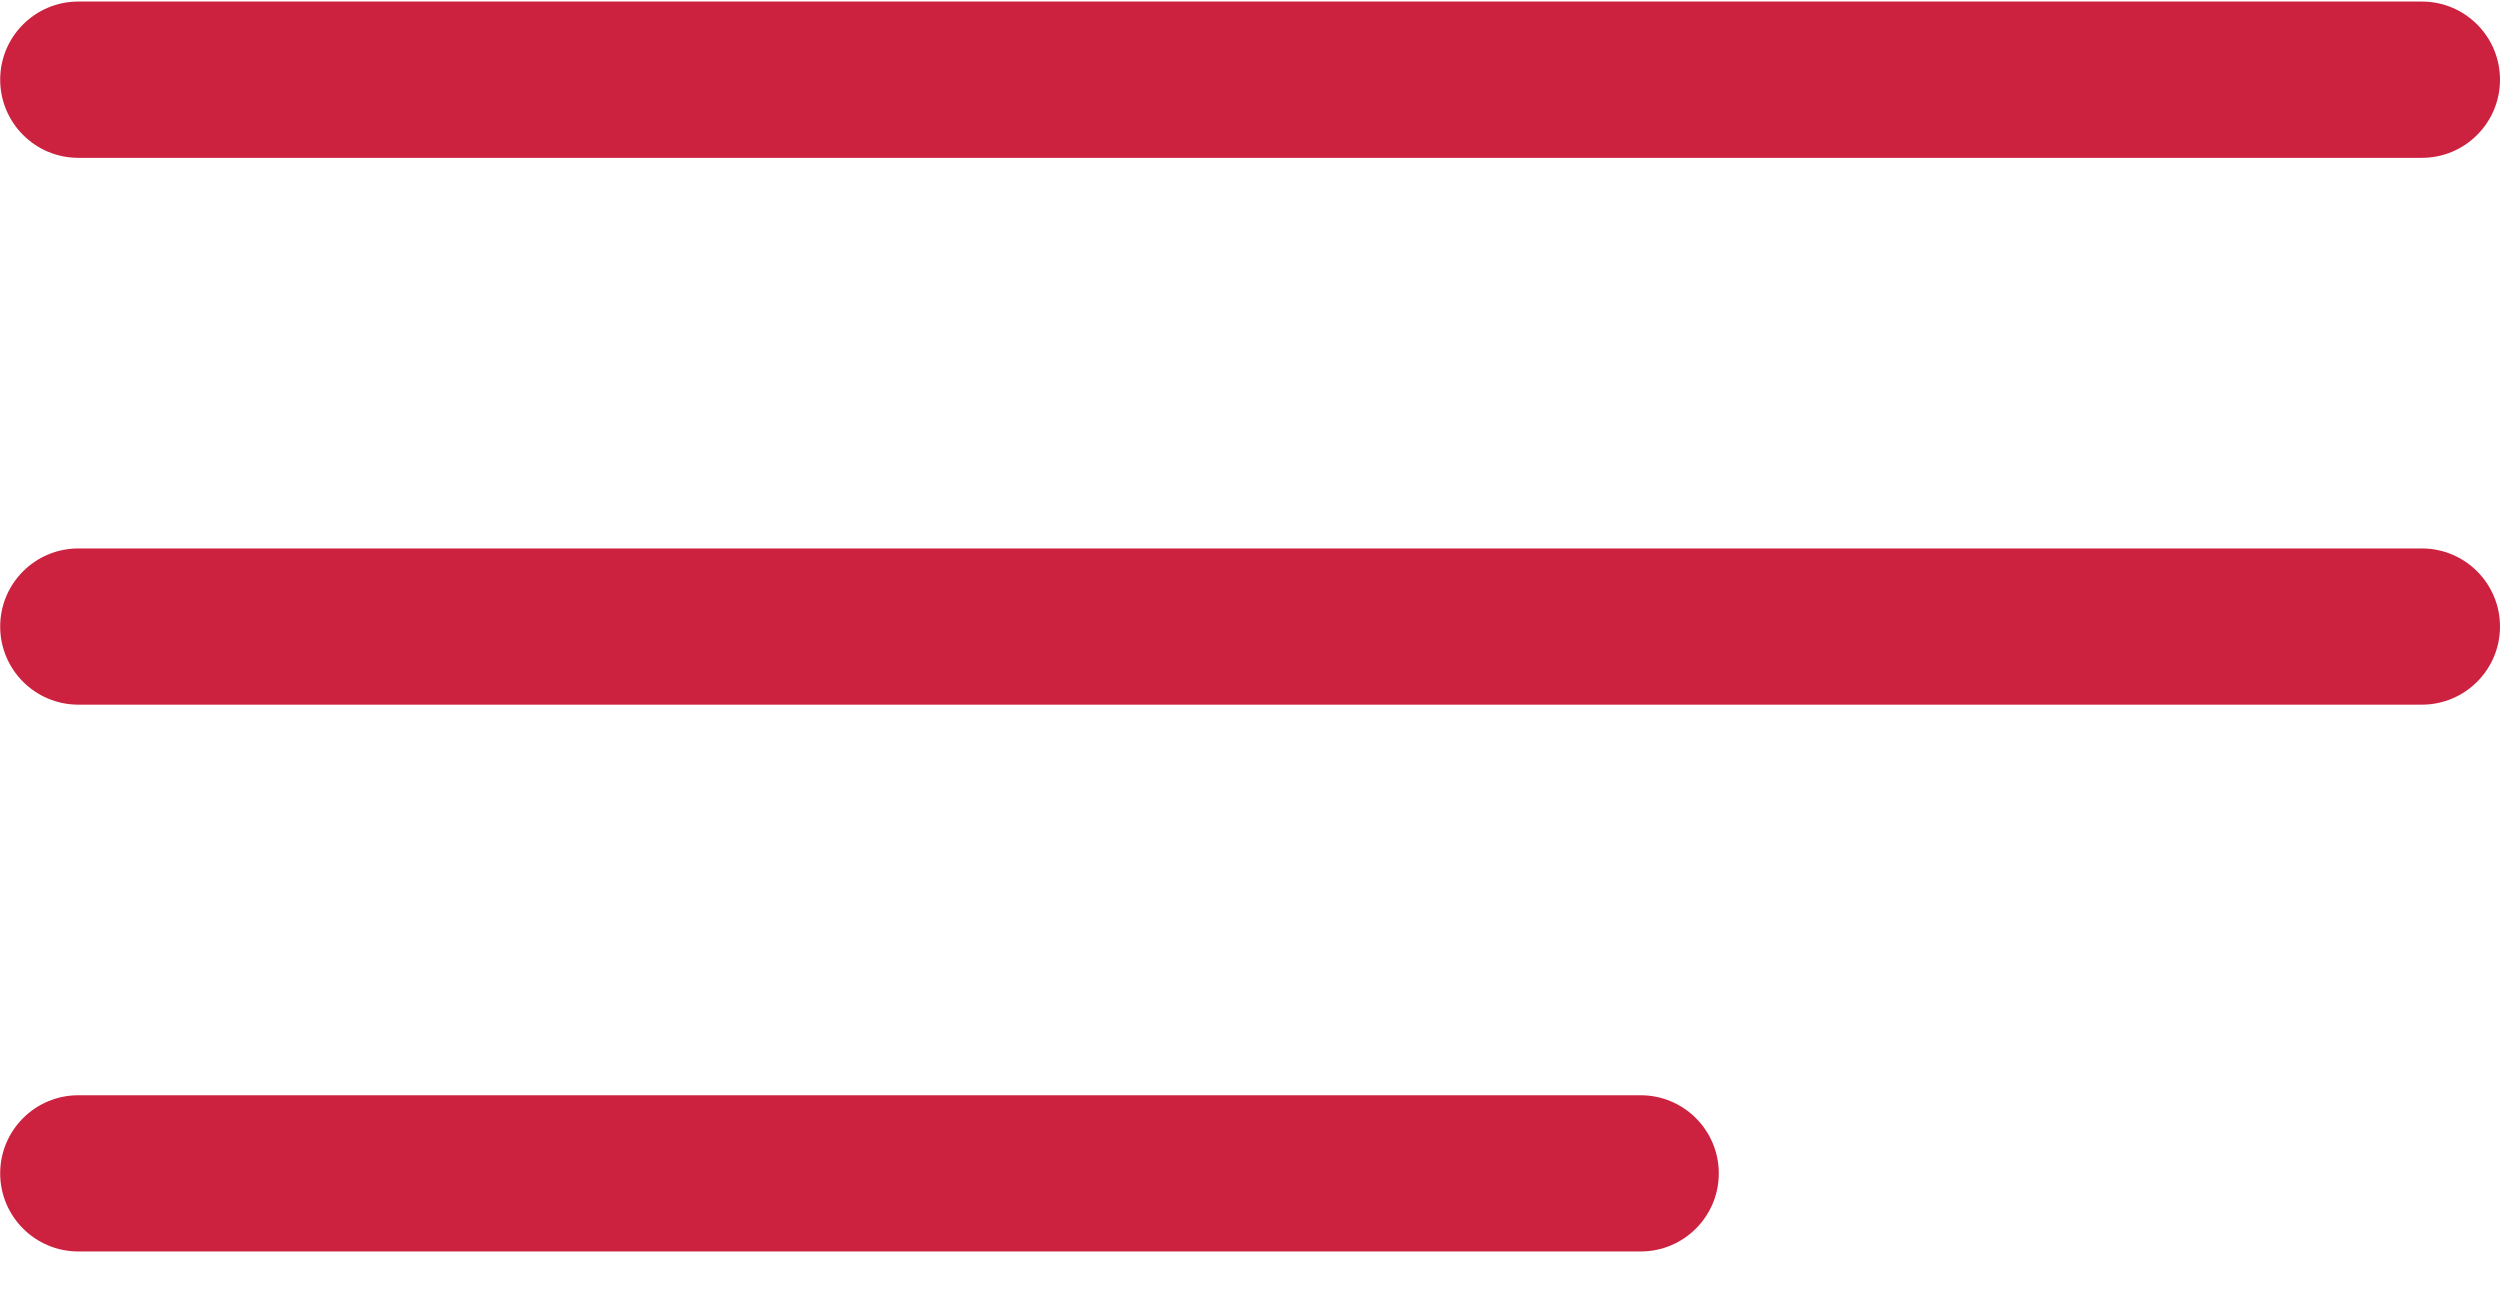
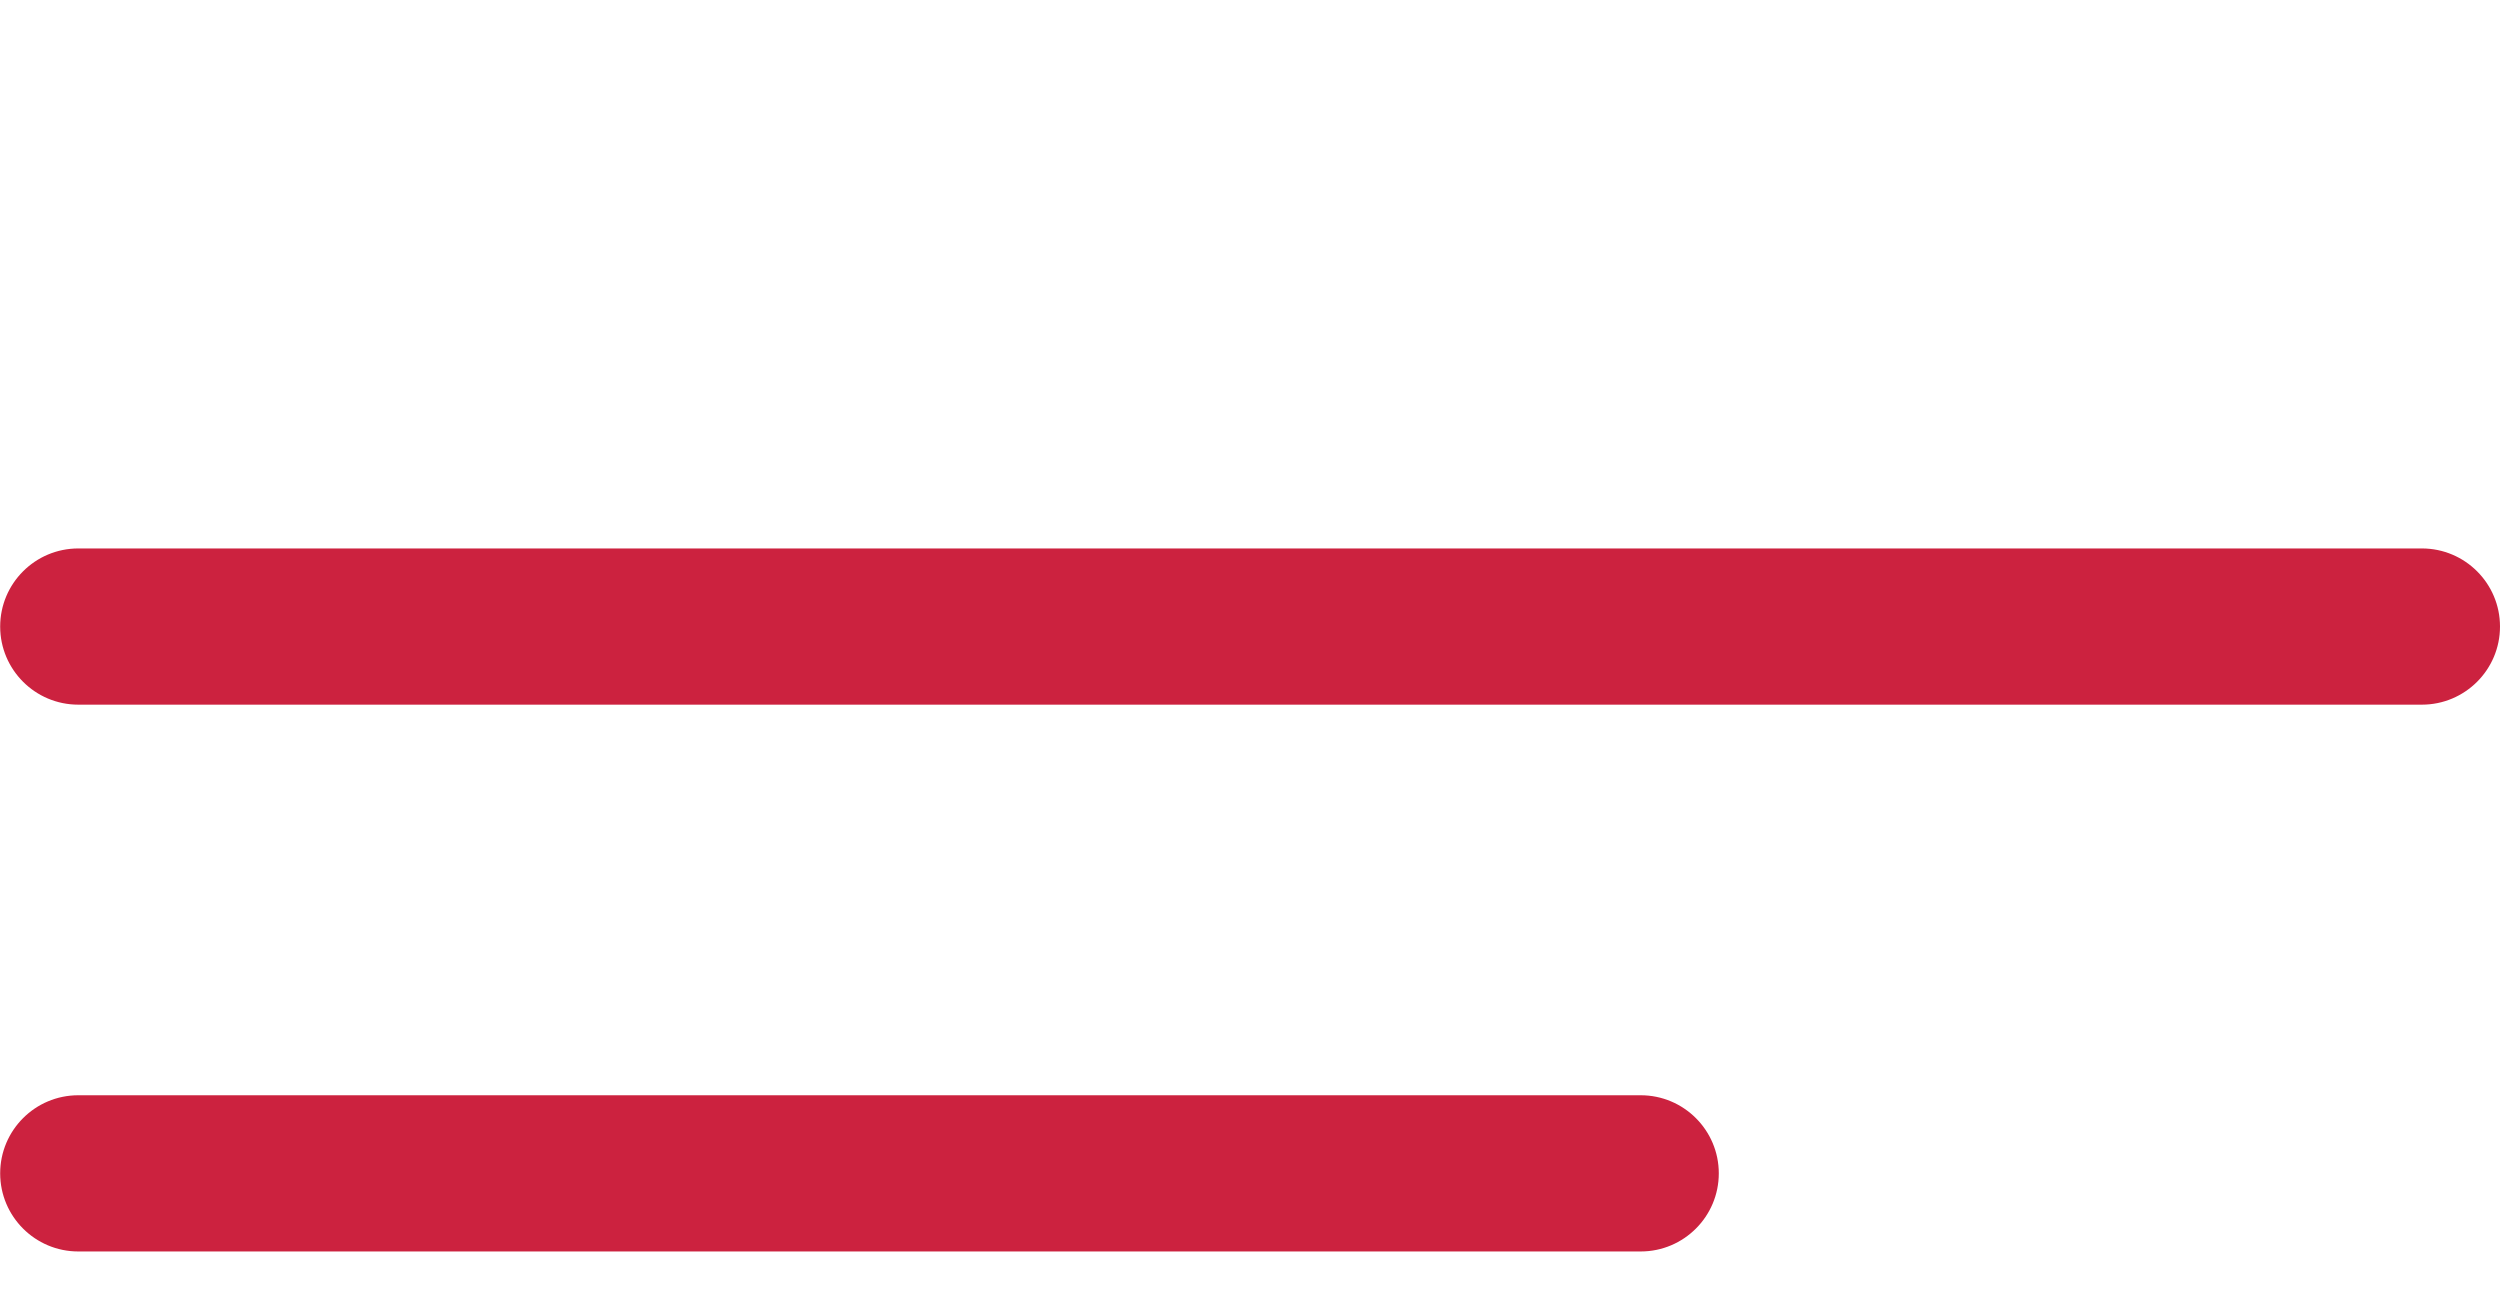
<svg xmlns="http://www.w3.org/2000/svg" width="29px" height="15px" viewBox="0 0 29 15" version="1.1">
  <title>menu (5)</title>
  <desc>Created with Sketch.</desc>
  <g id="Page-1" stroke="none" stroke-width="1" fill="none" fill-rule="evenodd">
    <g id="Artboard-Copy-7" transform="translate(-316, -24)" fill="#CC223F">
      <g id="menu-(5)" transform="translate(330.5, 31.5) scale(-1, 1) translate(-330.5, -31.5) translate(316, 24)">
-         <path d="M0.906,1.831 L28.092,1.831 C28.592,1.831 28.998,1.425 28.998,0.924 C28.998,0.424 28.592,0.018 28.092,0.018 L0.906,0.018 C0.406,0.018 0,0.424 0,0.924 C0,1.425 0.406,1.831 0.906,1.831 Z" id="Path" />
        <path d="M28.092,6.362 L0.906,6.362 C0.406,6.362 0,6.768 0,7.268 C0,7.768 0.406,8.174 0.906,8.174 L28.092,8.174 C28.592,8.174 28.998,7.768 28.998,7.268 C28.998,6.768 28.592,6.362 28.092,6.362 Z" id="Path" />
        <path d="M28.092,12.705 L9.968,12.705 C9.468,12.705 9.062,13.111 9.062,13.611 C9.062,14.111 9.468,14.517 9.968,14.517 L28.092,14.517 C28.592,14.517 28.998,14.111 28.998,13.611 C28.998,13.111 28.592,12.705 28.092,12.705 Z" id="Path" />
      </g>
    </g>
  </g>
</svg>